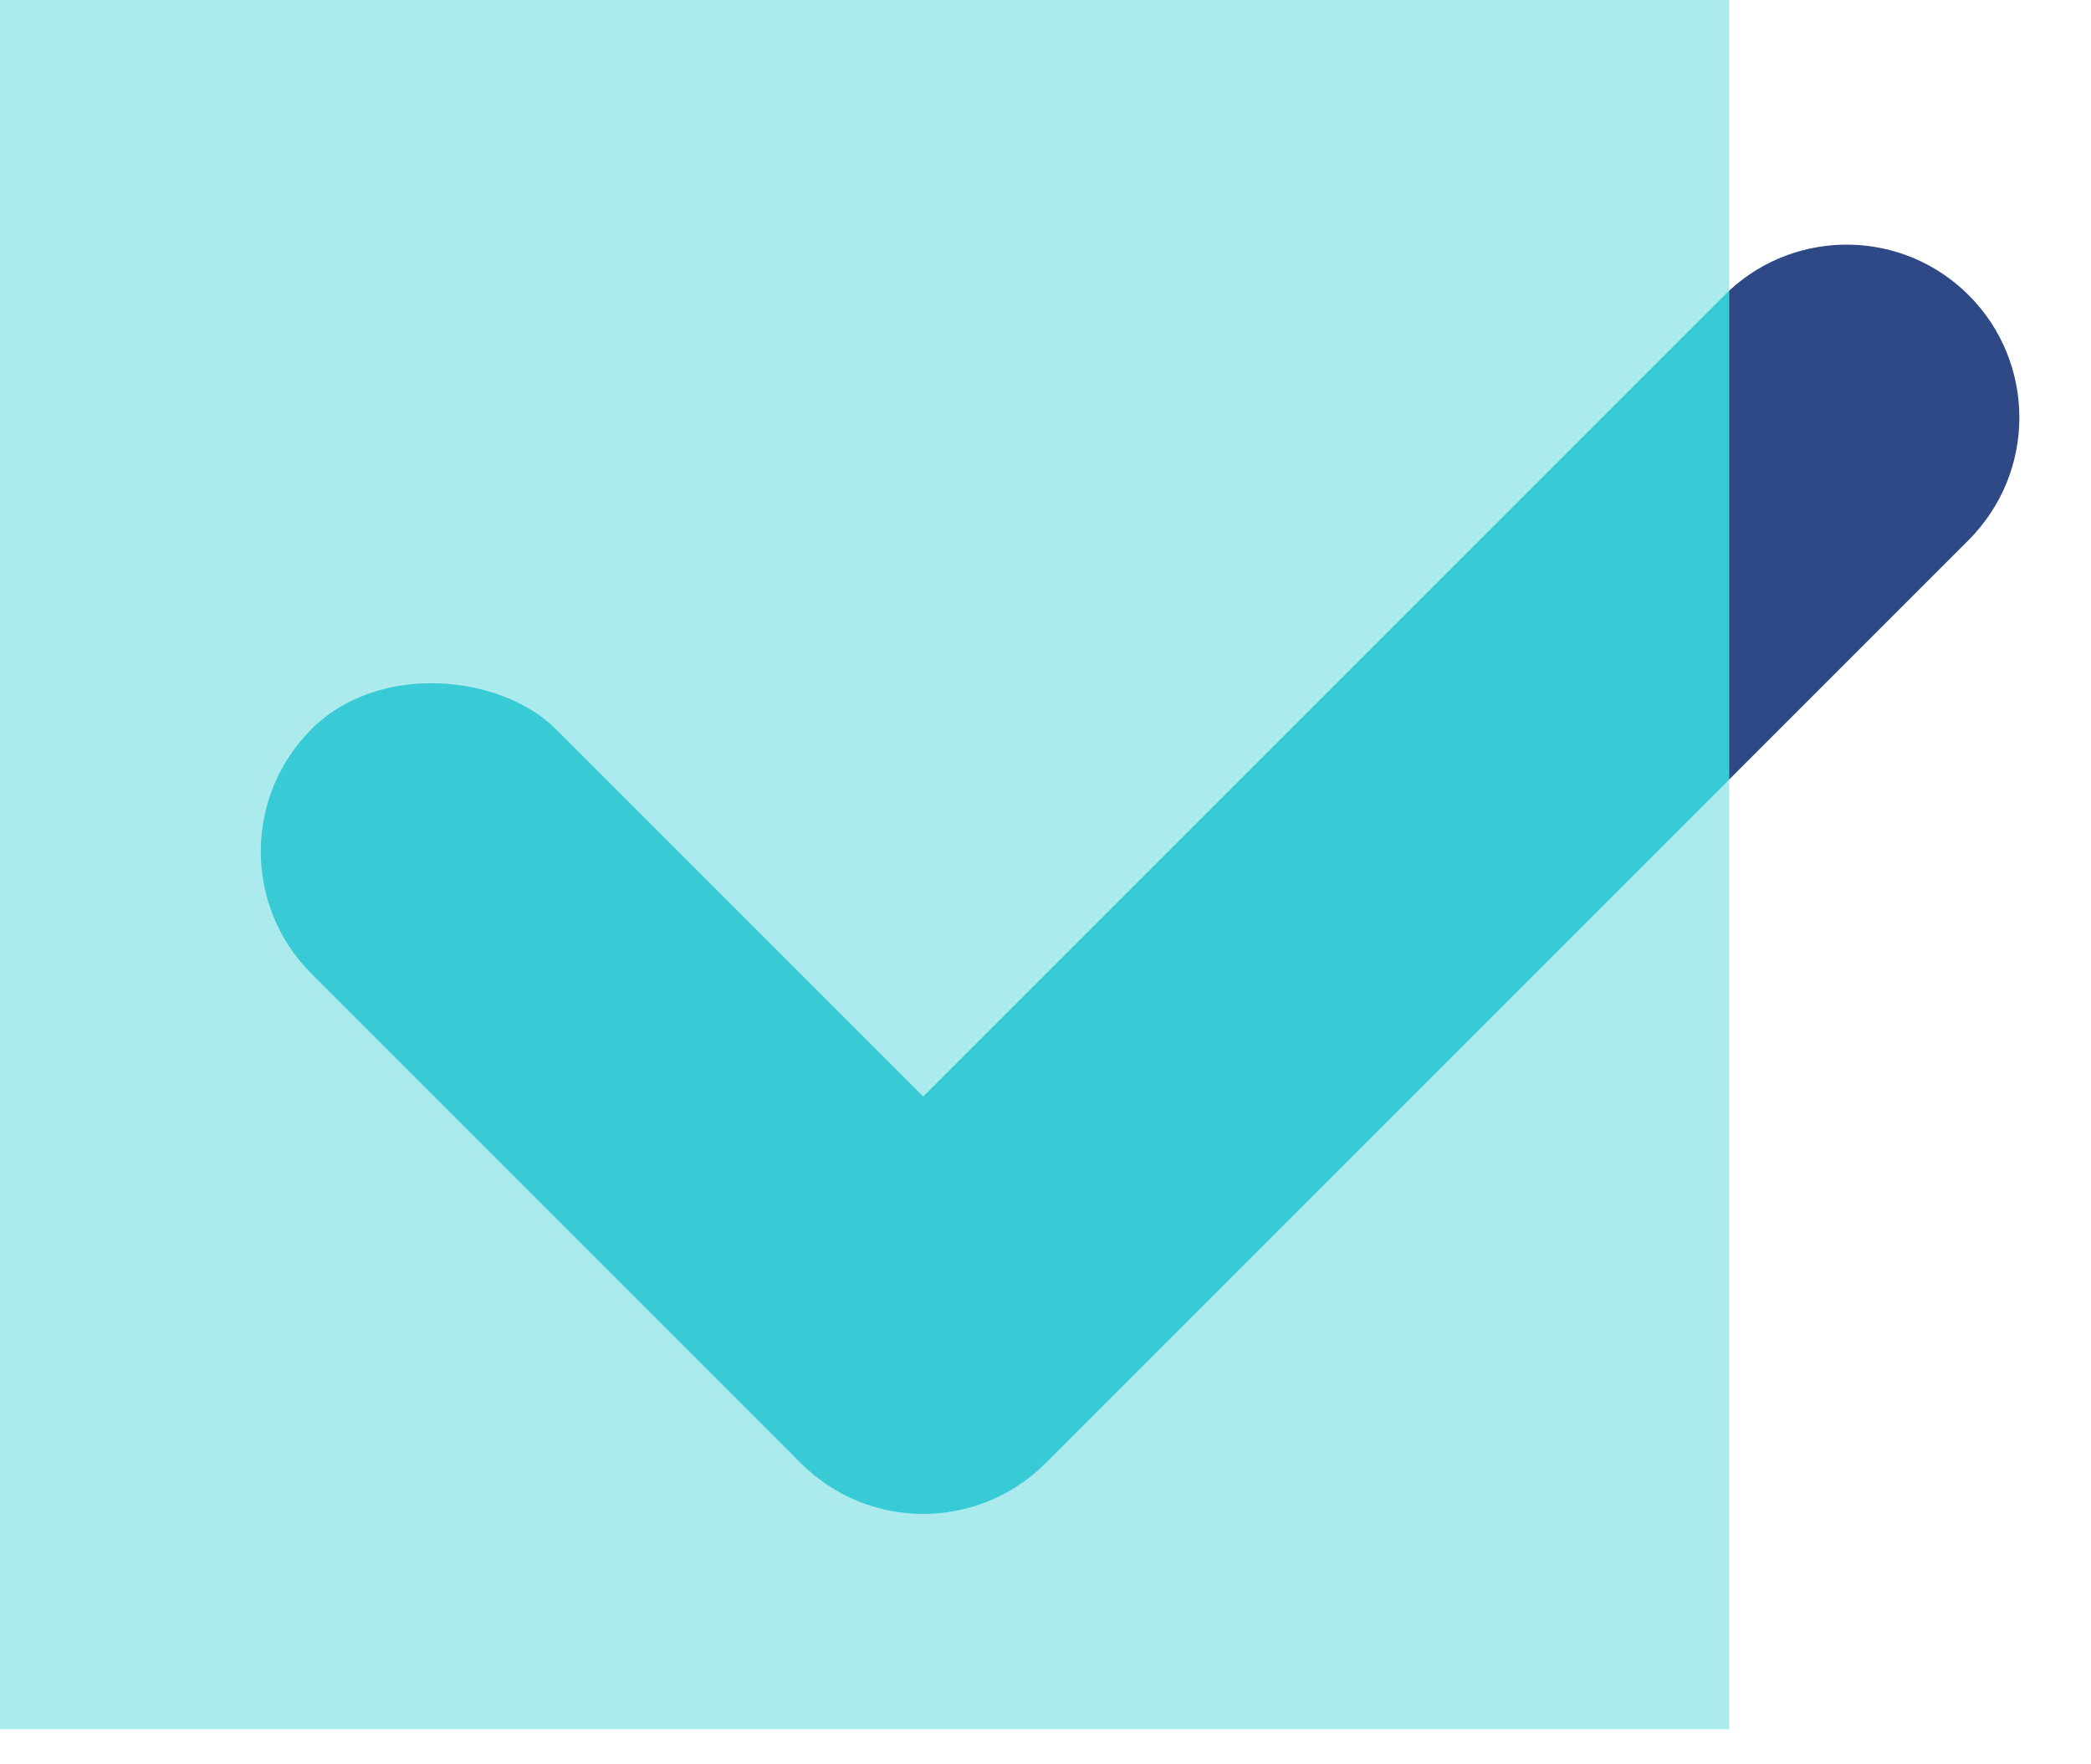
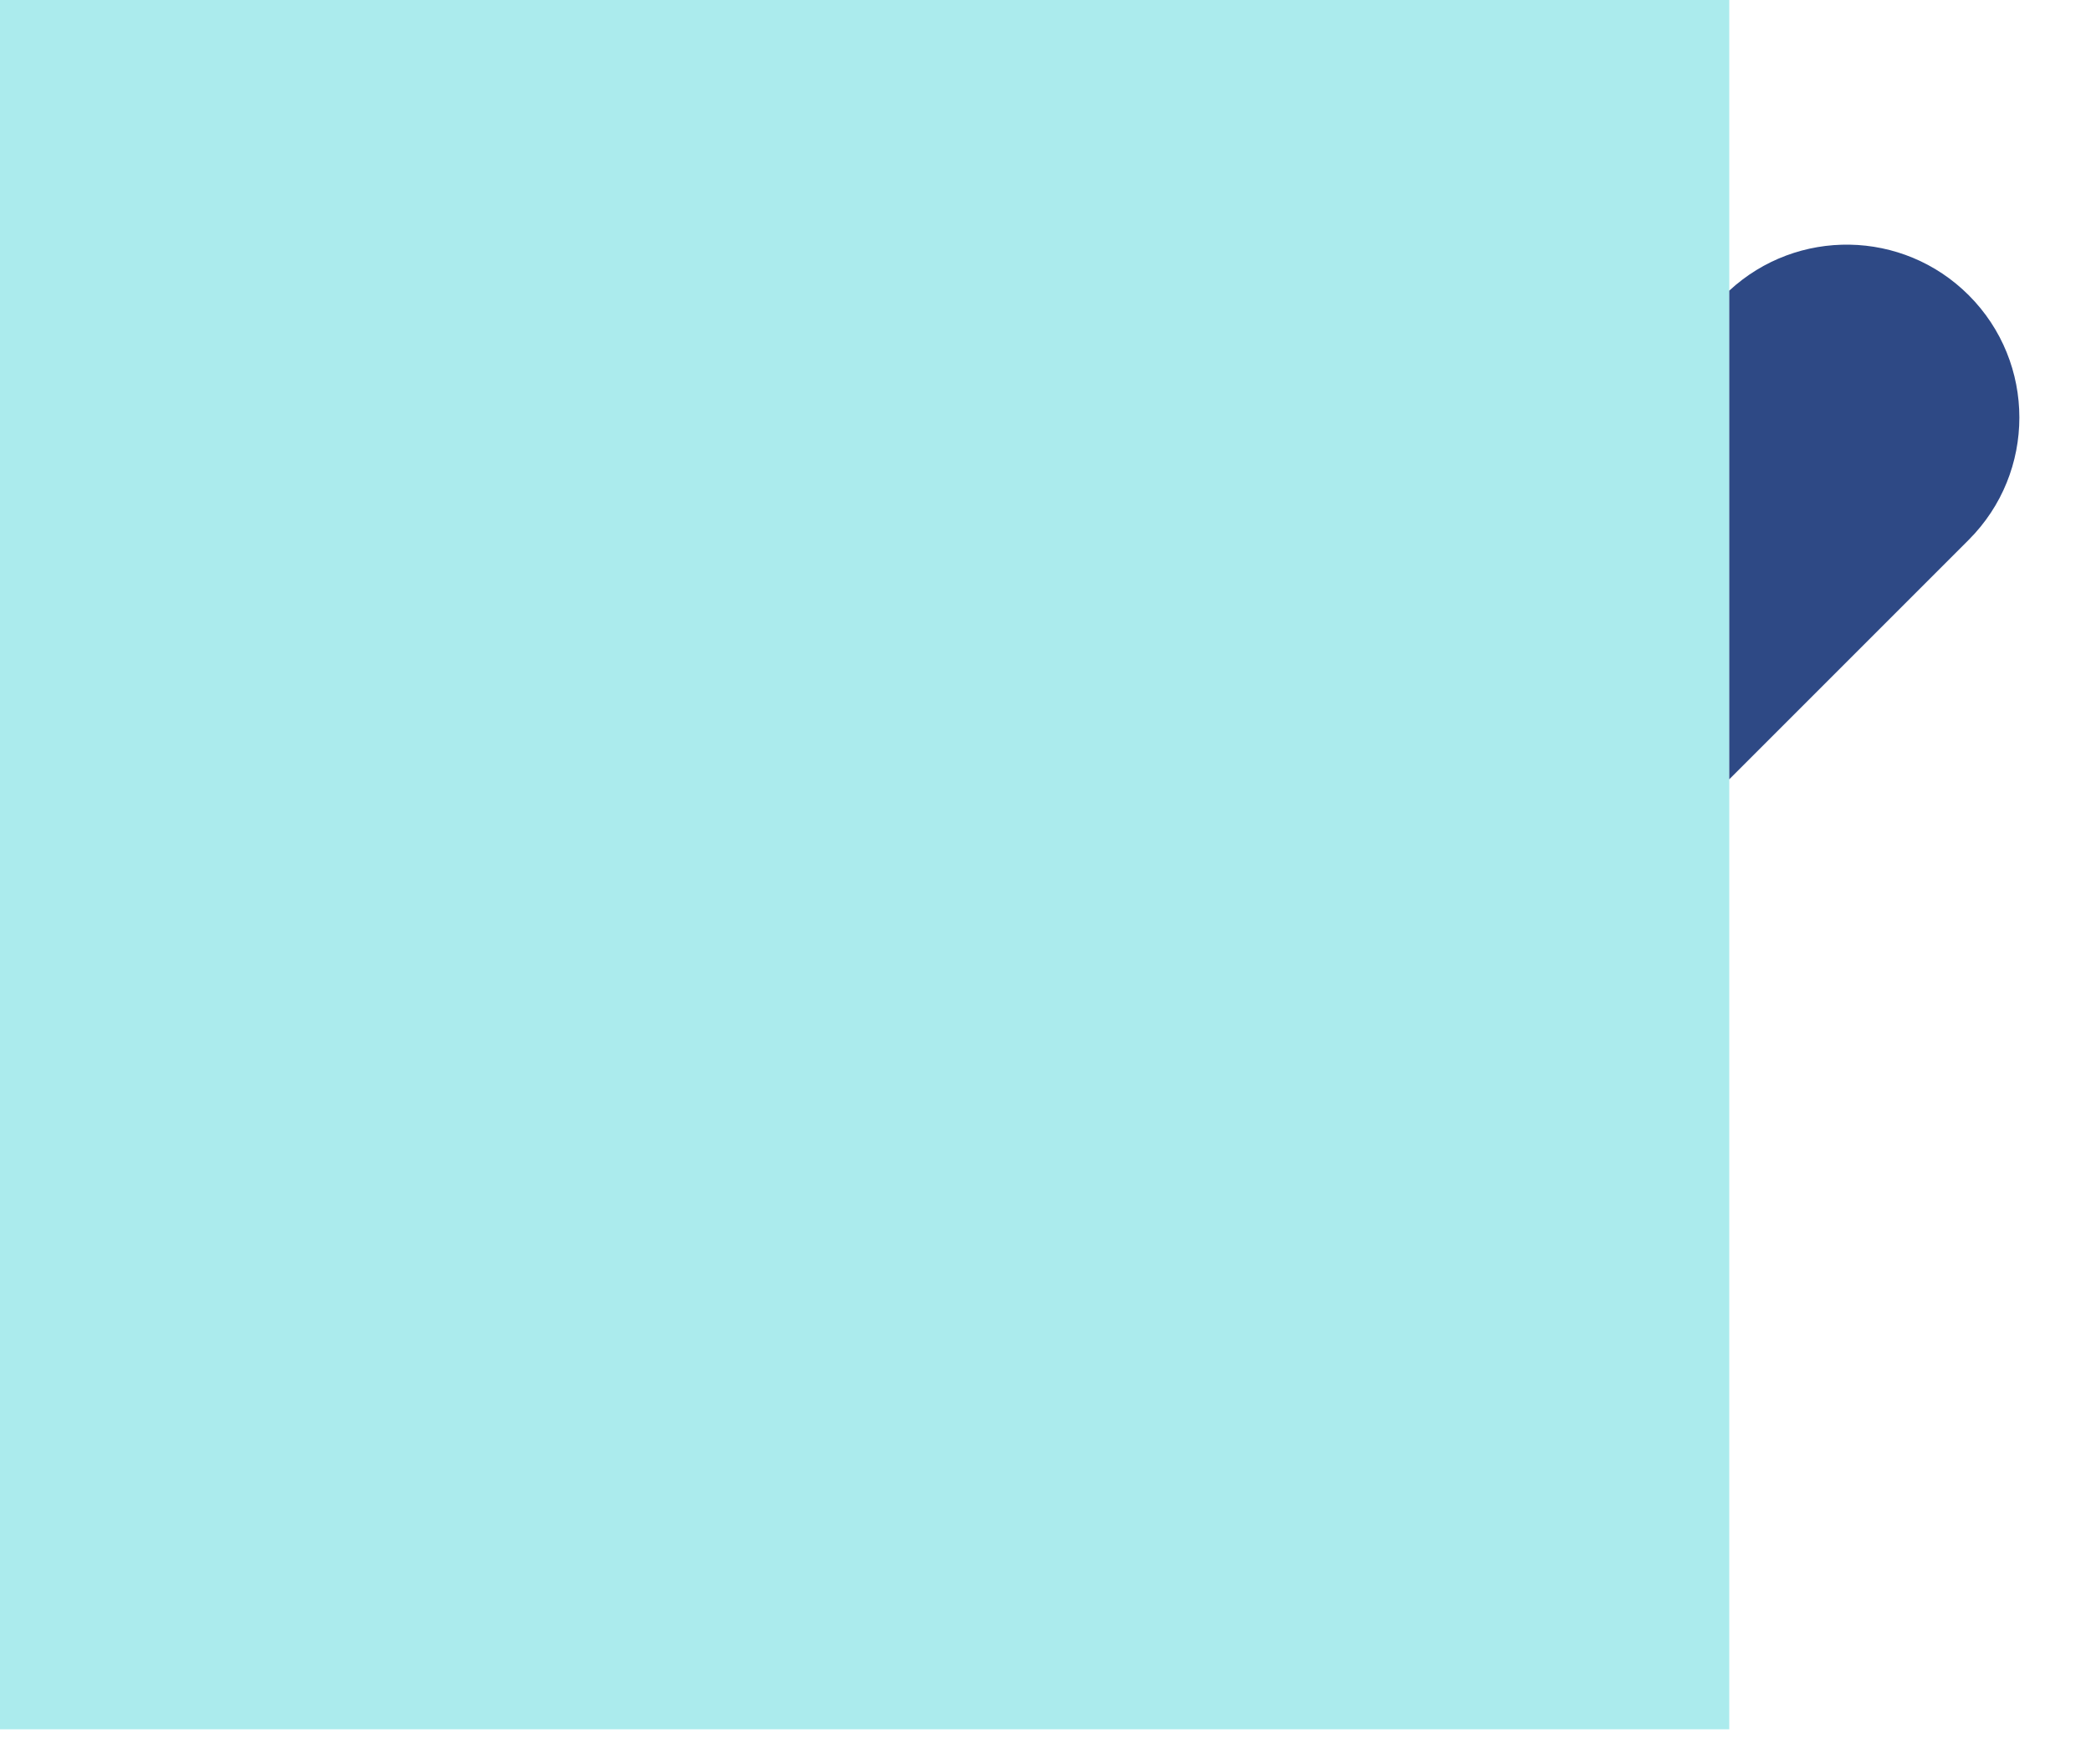
<svg xmlns="http://www.w3.org/2000/svg" width="32" height="27" viewBox="0 0 32 27" fill="none">
  <rect x="0" width="26.464" height="26.464" fill="#ABEBED" />
-   <rect width="5.293" height="15.878" rx="2.646" transform="matrix(-0.707 0.707 -0.707 -0.707 17.863 20.514)" fill="#39CBD5" />
-   <rect width="5.293" height="25.273" rx="2.646" transform="matrix(-0.707 -0.707 0.707 -0.707 14.129 24.264)" fill="#39CBD5" />
  <path d="M26.464 4.448C27.502 3.487 29.12 3.509 30.129 4.518C31.162 5.551 31.162 7.228 30.129 8.261L26.464 11.926V4.448Z" fill="#2E4985" />
</svg>